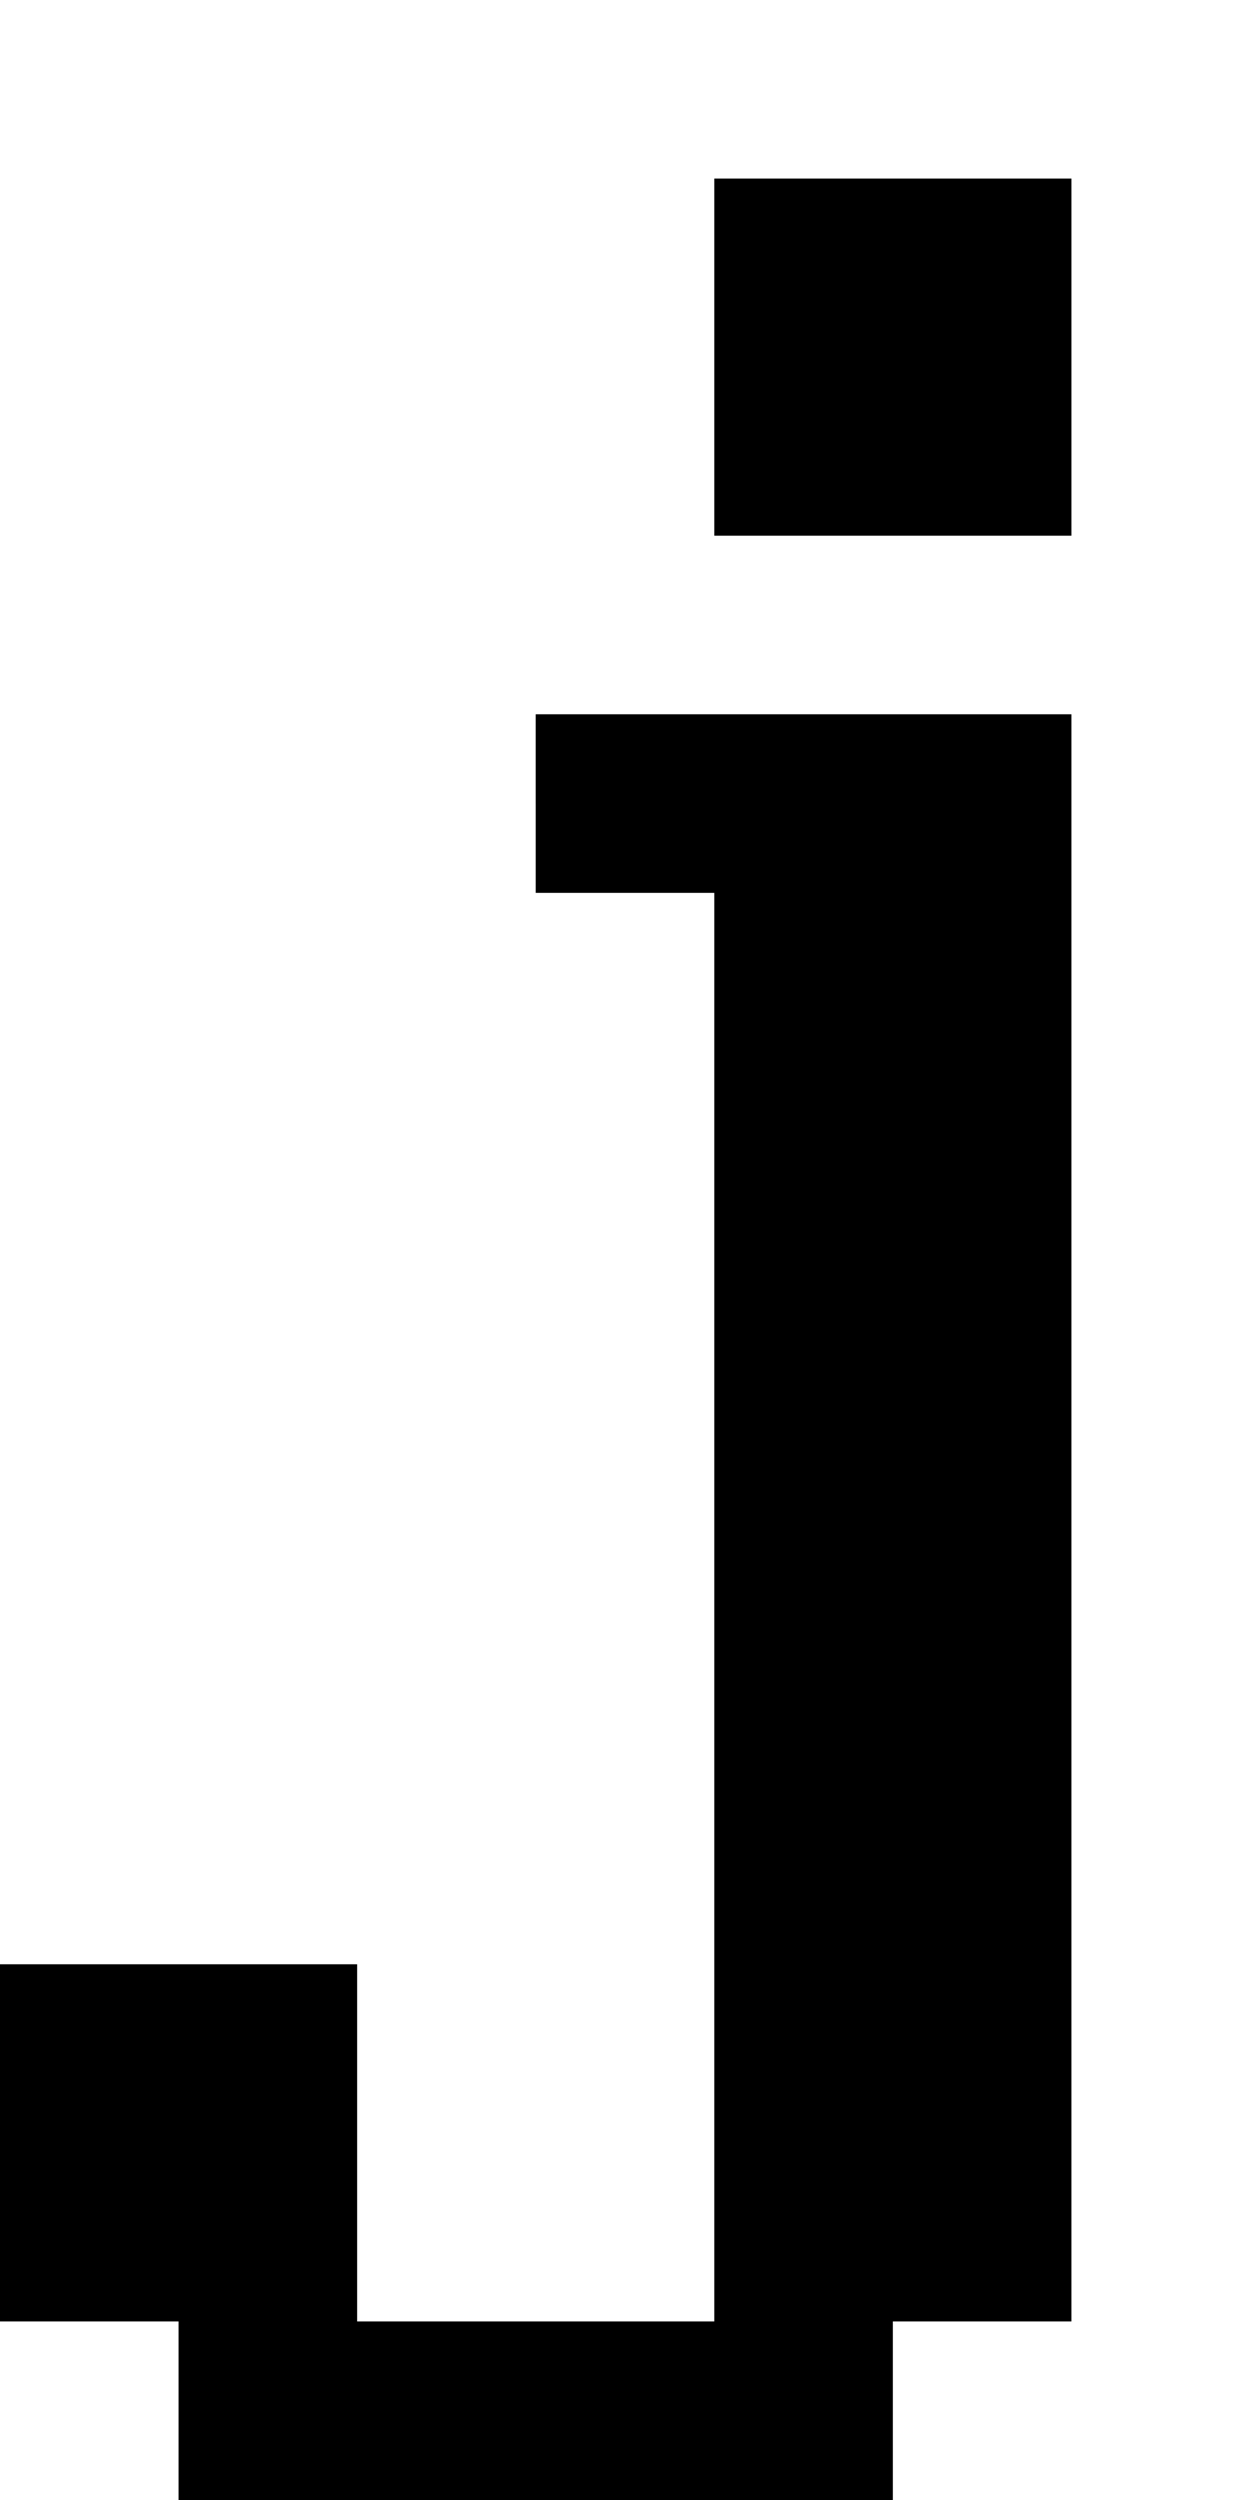
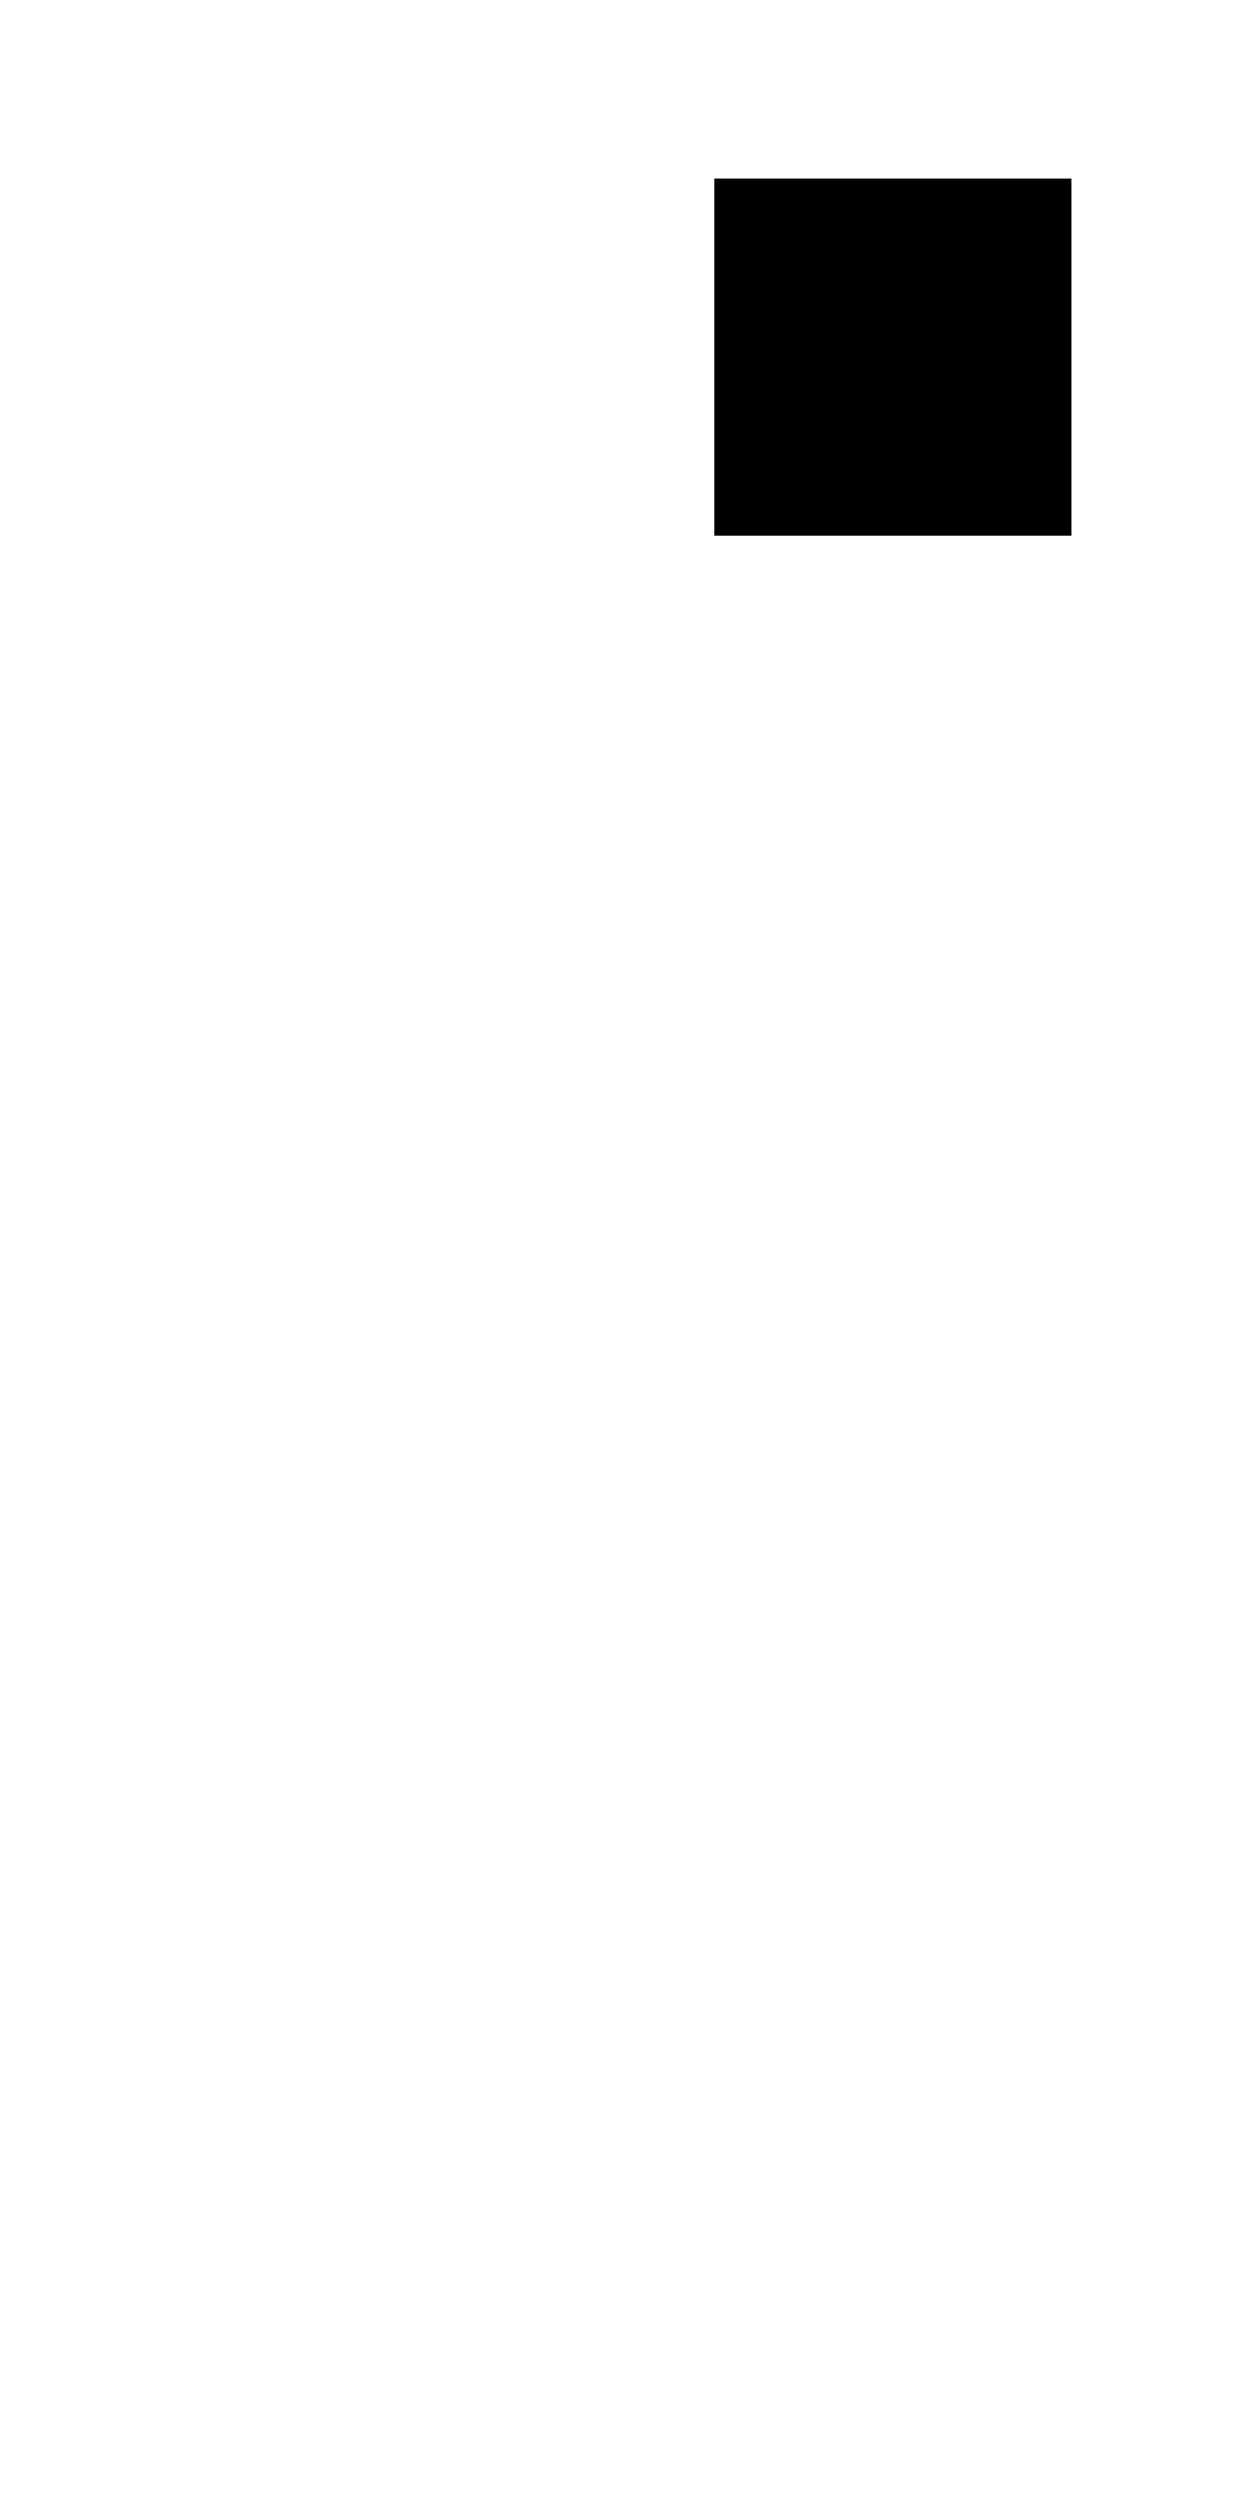
<svg xmlns="http://www.w3.org/2000/svg" version="1.0" width="28pt" height="56pt" viewBox="0 0 28 56" preserveAspectRatio="xMidYMid meet">
  <g transform="translate(0,56) scale(1,-1)" fill="#000000" stroke="none">
    <path d="M16 48 l0 -4 4 0 4 0 0 4 0 4 -4 0 -4 0 0 -4z" />
-     <path d="M12 38 l0 -2 2 0 2 0 0 -16 0 -16 -4 0 -4 0 0 4 0 4 -4 0 -4 0 0 -4 0 -4 2 0 2 0 0 -2 0 -2 8 0 8 0 0 2 0 2 2 0 2 0 0 18 0 18 -6 0 -6 0 0 -2z" />
  </g>
</svg>